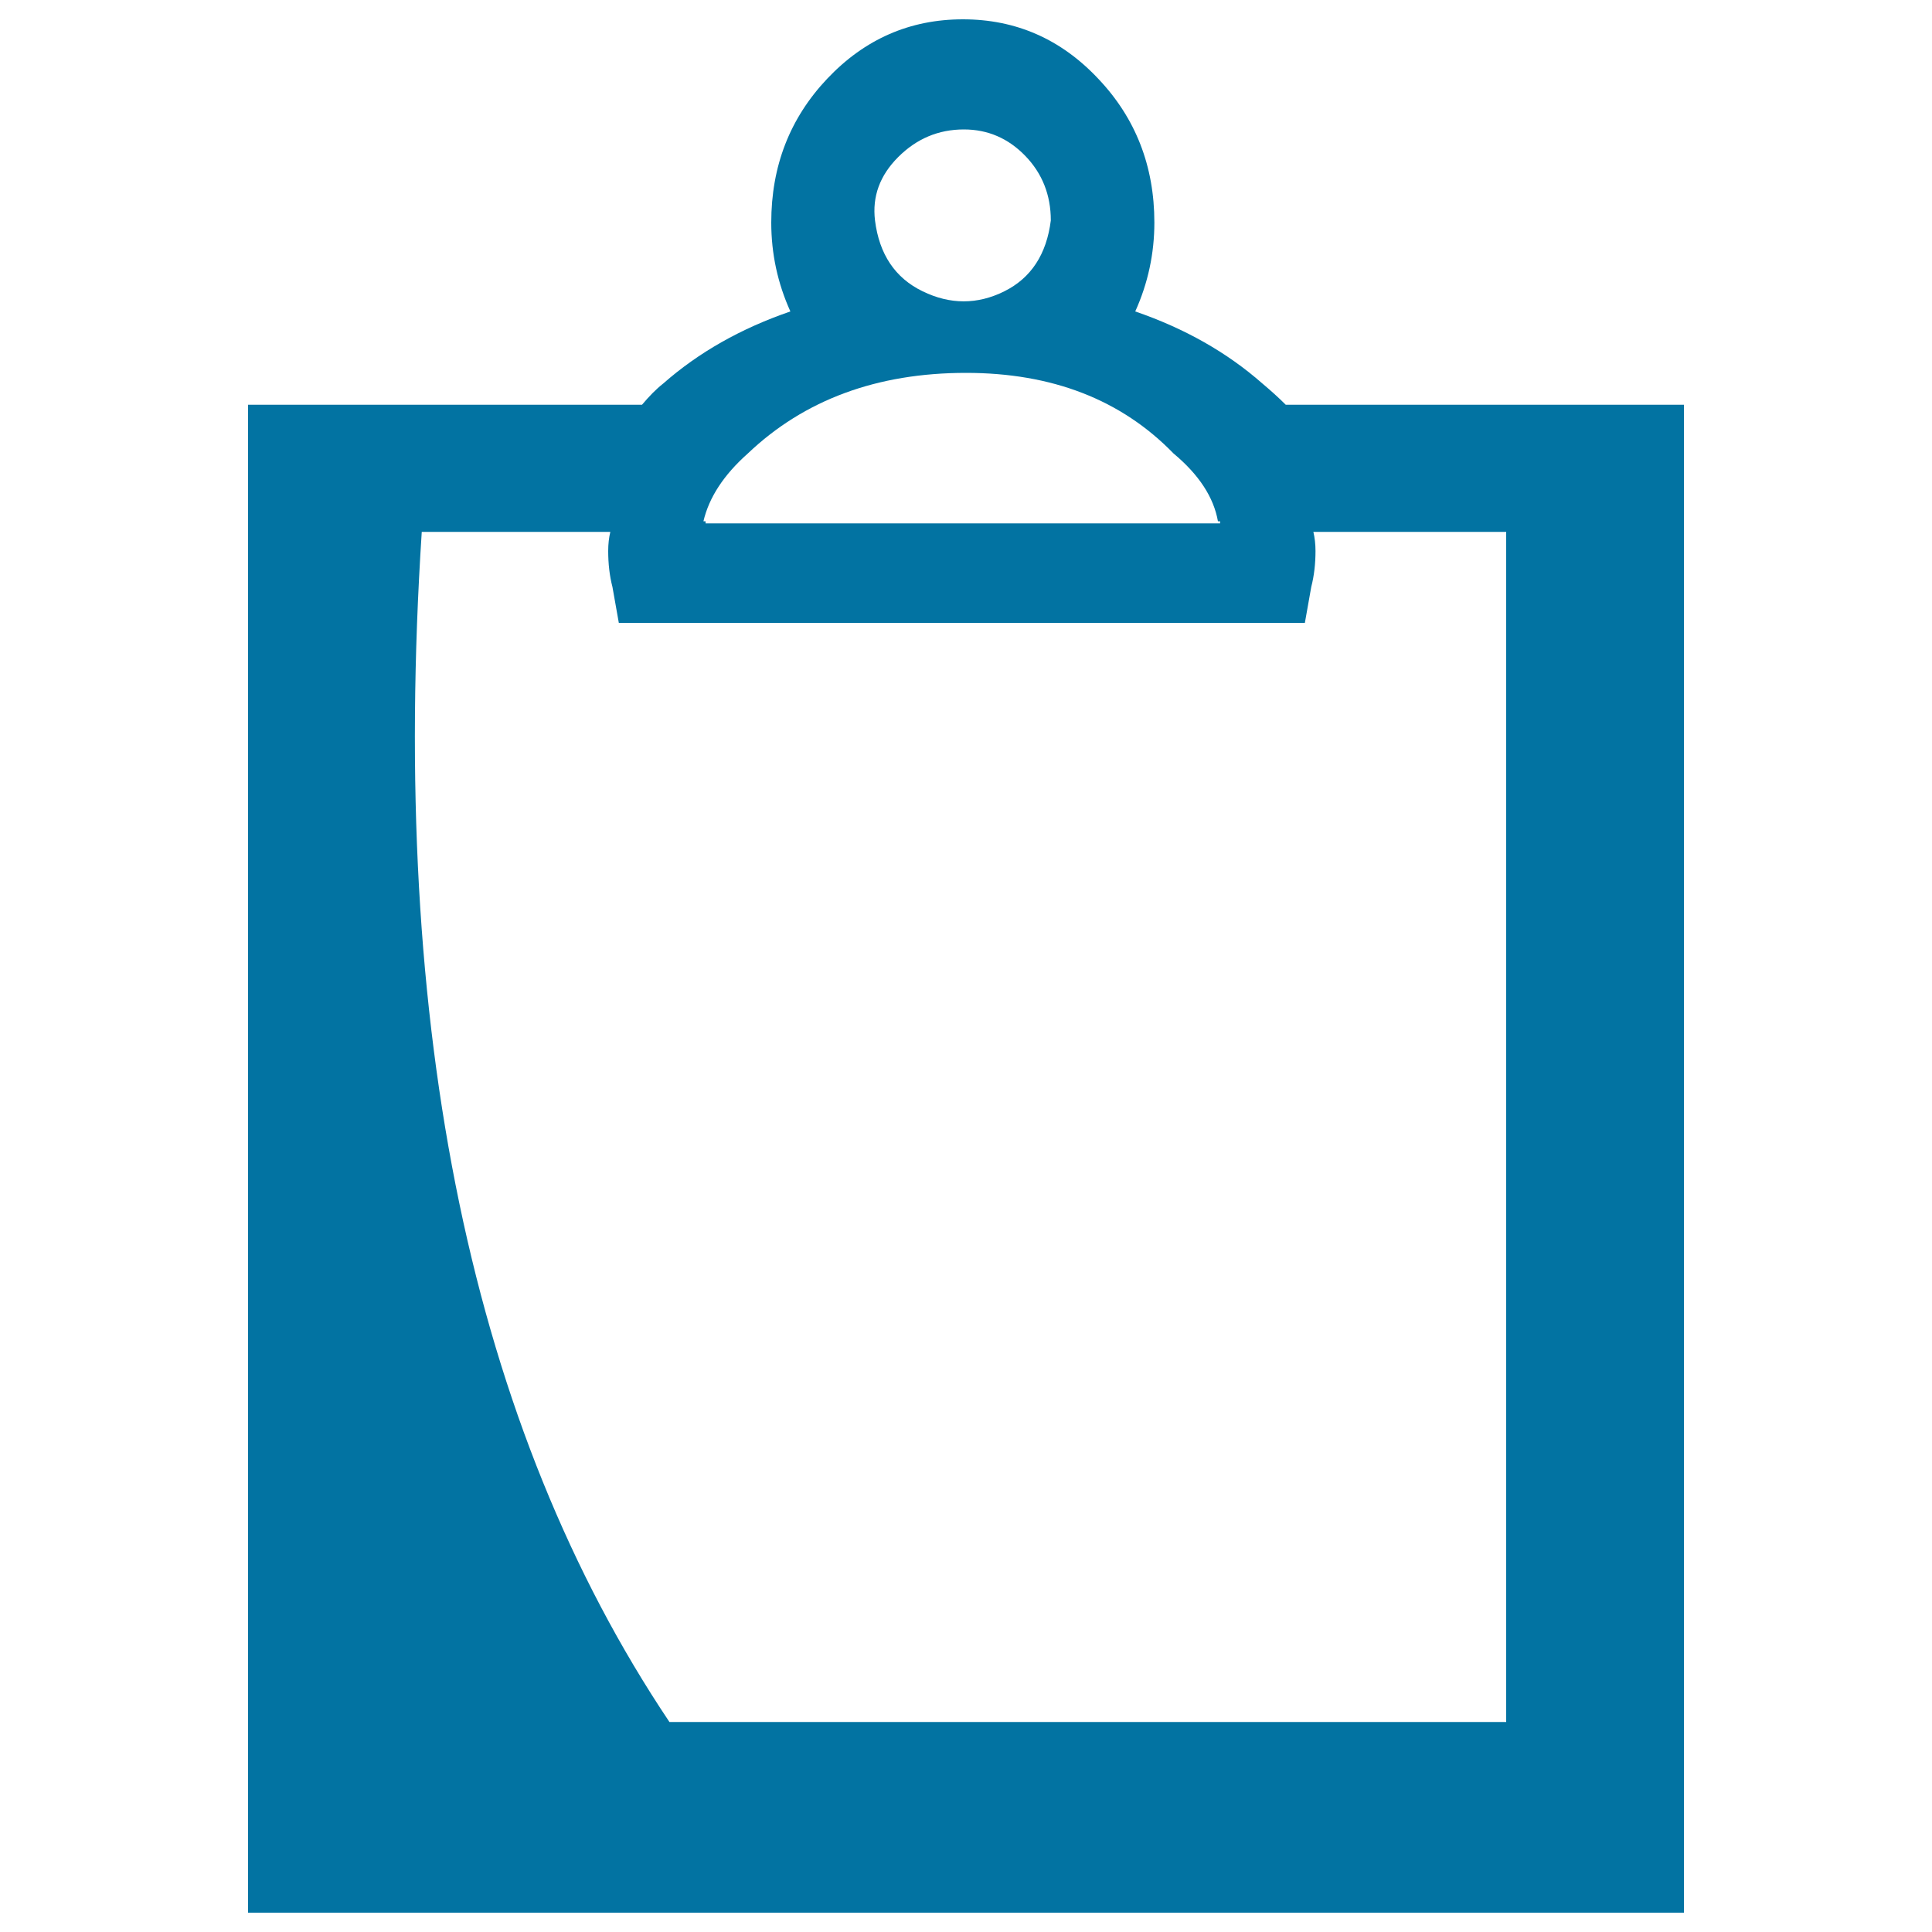
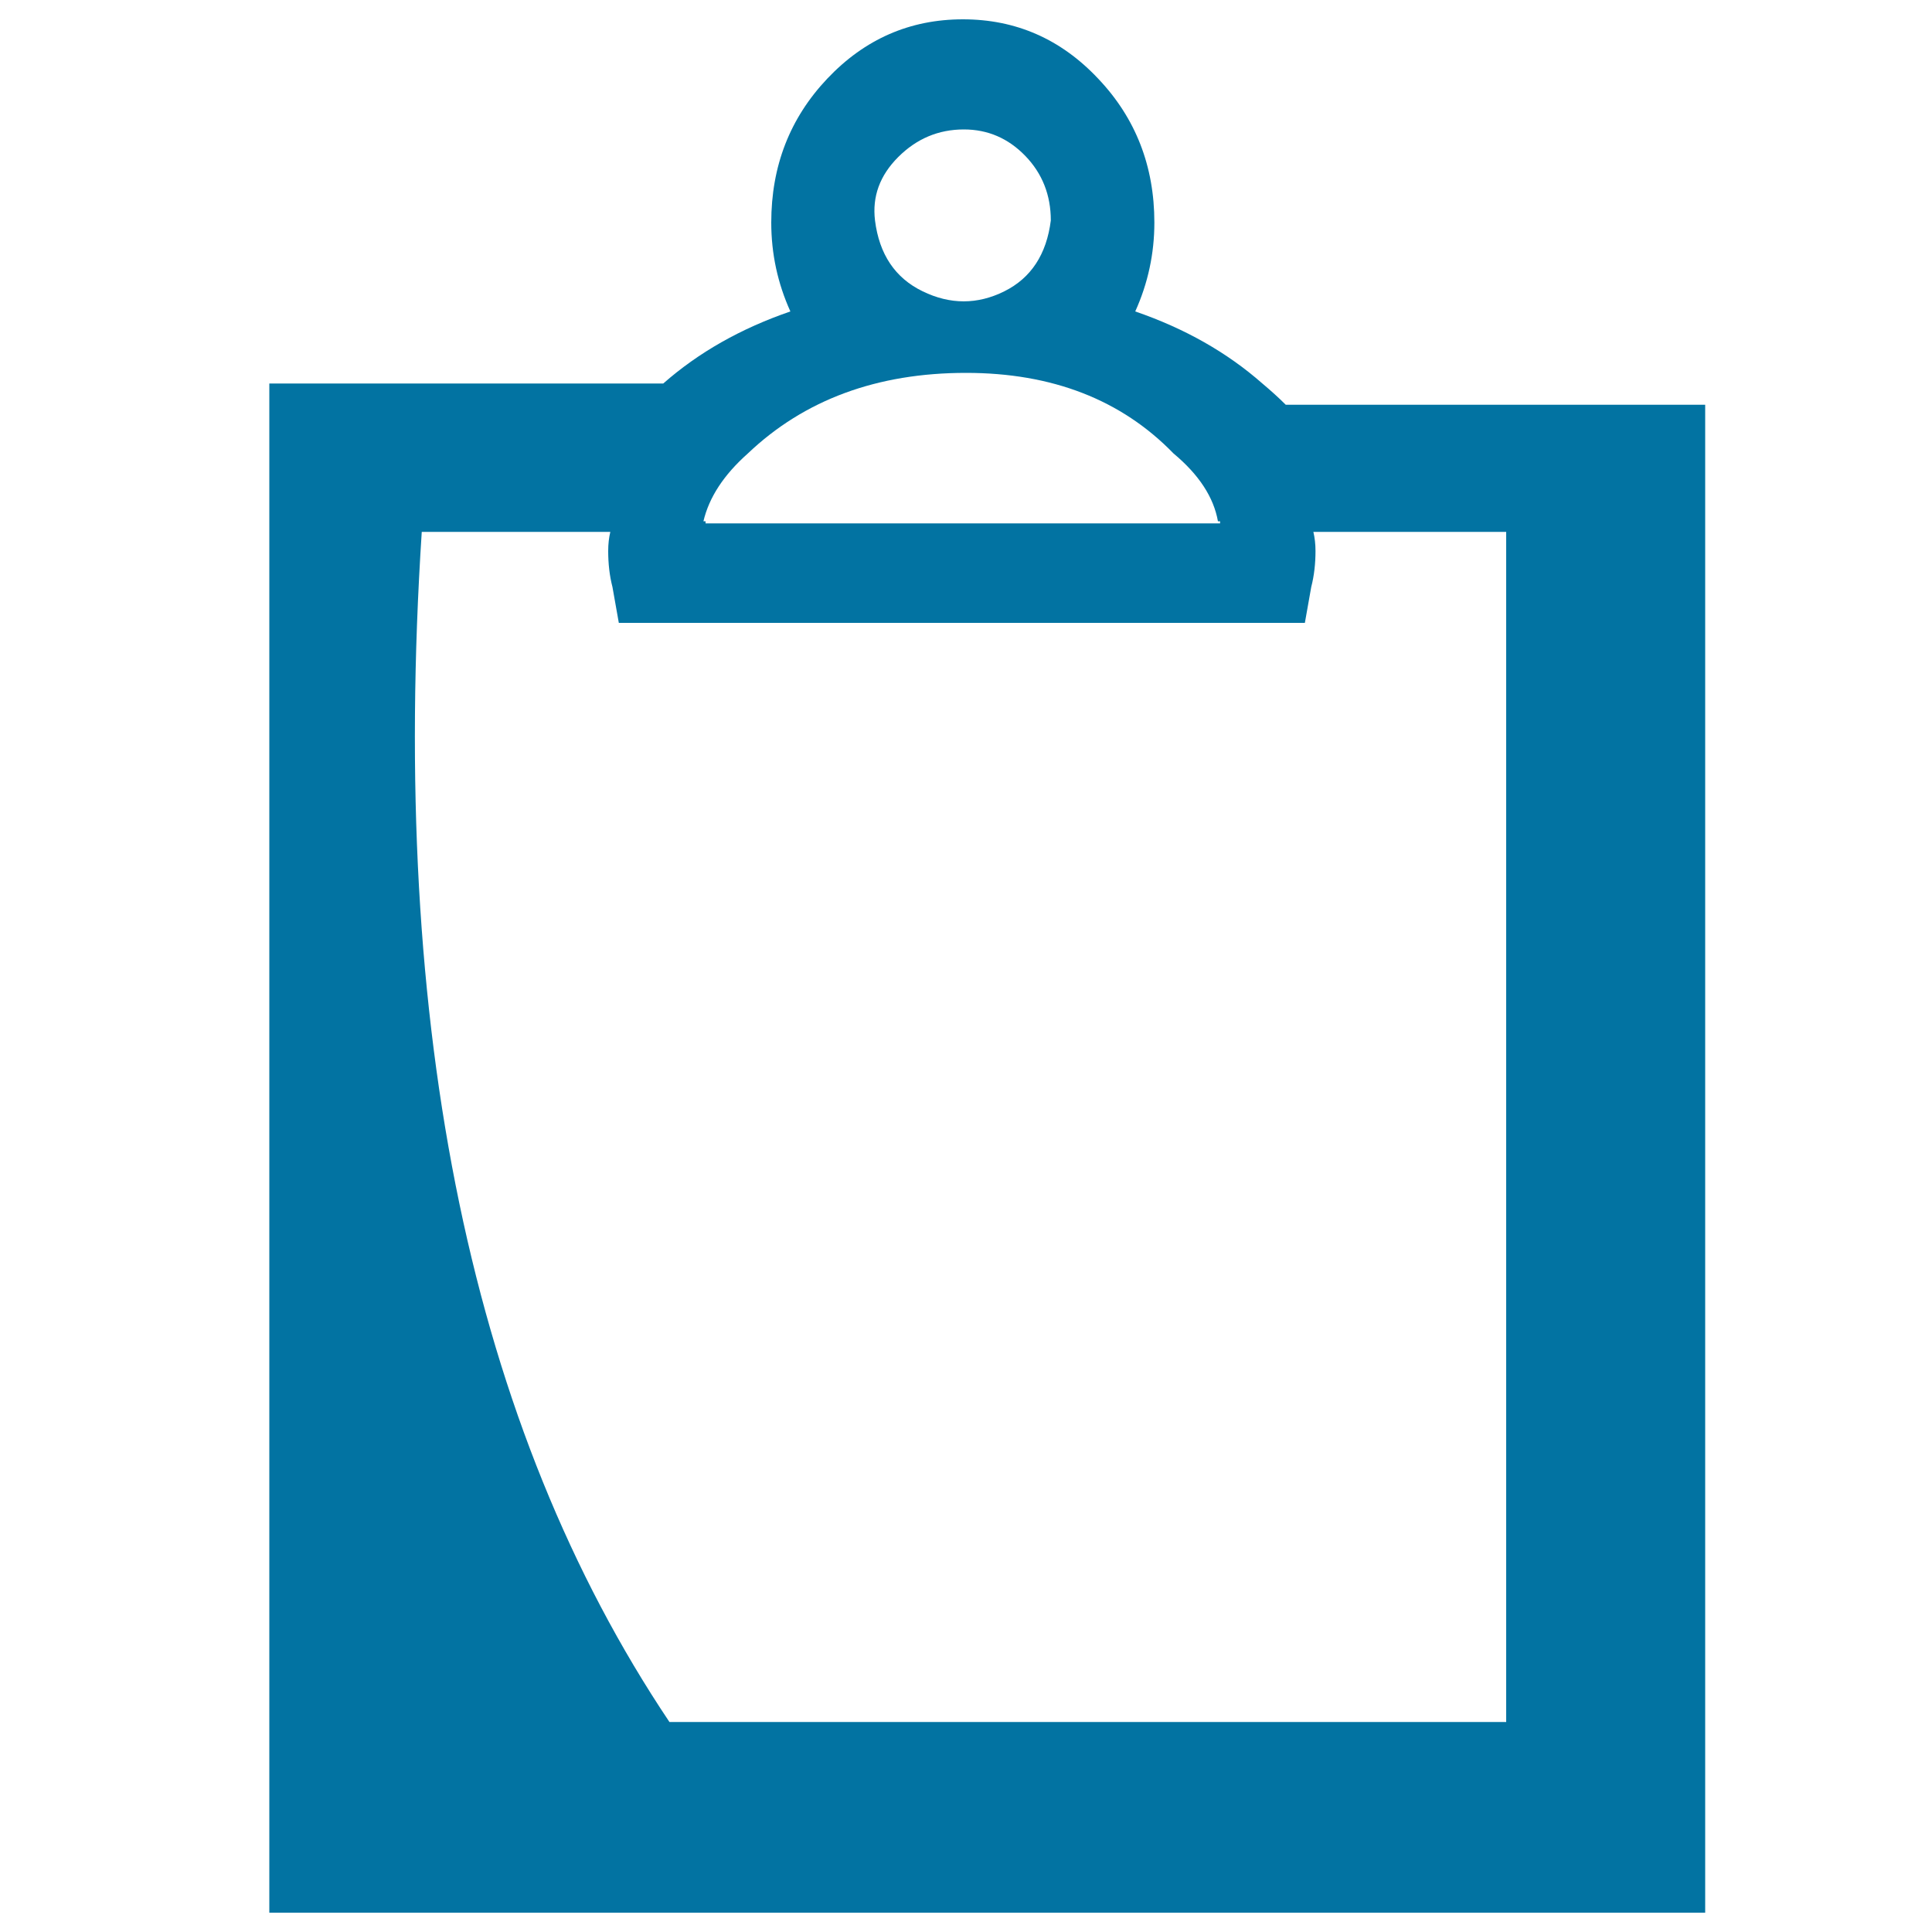
<svg xmlns="http://www.w3.org/2000/svg" viewBox="0 0 1000 1000" style="fill:#0273a2">
  <title>Warehouse Clipboard SVG icon</title>
  <g>
    <g>
-       <path d="M838.7,209.5H665.5c-3.7-3.7-7.7-7.3-12.1-11c-18.3-16.1-40.2-28.5-65.8-37.3c6.6-14.6,9.9-30,9.9-46c0-29.2-9.7-54.1-29.1-74.5C549.1,20.2,525.8,10,498.4,10c-27.4,0-50.8,10.2-70.2,30.7c-19.4,20.5-29,45.3-29,74.5c0,16.1,3.3,31.4,9.9,46c-25.6,8.8-47.5,21.2-65.8,37.3c-3.7,2.9-7.3,6.6-11,11h-171h-32.9v32.9v714.7V990h32.9h677.4h32.9v-32.9V242.4v-32.9H838.7L838.7,209.5z M464.9,81.3c9.5-9.5,20.8-14.3,34-14.3c12.4,0,23,4.6,31.8,13.7c8.8,9.1,13.2,20.3,13.2,33.4c-2.2,17.5-10.2,29.8-24.1,36.7c-13.9,6.9-28,6.9-42.2,0c-14.3-6.9-22.5-19.2-24.7-36.7C451.4,101.7,455.4,90.8,464.9,81.3z M387.1,234.7c29.2-27.8,66.9-41.7,112.9-41.7c44.6,0,80.4,13.9,107.4,41.7c13.2,11,20.8,22.7,23,35.1h1.1v1.1H365.2v-1.1h-1.1C367,257.4,374.7,245.7,387.1,234.7z M779.5,891.3h-433C244.2,738.6,201.5,533.3,218.3,275.3h97.6c-0.7,2.9-1.1,6.2-1.1,9.9c0,6.6,0.7,12.8,2.2,18.6l3.3,18.6h17.5h320.1h17.5l3.3-18.6c1.5-5.8,2.2-12.1,2.2-18.6c0-3.7-0.4-6.9-1.1-9.9h99.8V891.3z" />
+       <path d="M838.7,209.5H665.5c-3.7-3.7-7.7-7.3-12.1-11c-18.3-16.1-40.2-28.5-65.8-37.3c6.6-14.6,9.9-30,9.9-46c0-29.2-9.7-54.1-29.1-74.5C549.1,20.2,525.8,10,498.4,10c-27.4,0-50.8,10.2-70.2,30.7c-19.4,20.5-29,45.3-29,74.5c0,16.1,3.3,31.4,9.9,46c-25.6,8.8-47.5,21.2-65.8,37.3h-171h-32.9v32.9v714.7V990h32.9h677.4h32.9v-32.9V242.4v-32.9H838.7L838.7,209.5z M464.9,81.3c9.5-9.5,20.8-14.3,34-14.3c12.4,0,23,4.6,31.8,13.7c8.8,9.1,13.2,20.3,13.2,33.4c-2.2,17.5-10.2,29.8-24.1,36.7c-13.9,6.9-28,6.9-42.2,0c-14.3-6.9-22.5-19.2-24.7-36.7C451.4,101.7,455.4,90.8,464.9,81.3z M387.1,234.7c29.2-27.8,66.9-41.7,112.9-41.7c44.6,0,80.4,13.9,107.4,41.7c13.2,11,20.8,22.7,23,35.1h1.1v1.1H365.2v-1.1h-1.1C367,257.4,374.7,245.7,387.1,234.7z M779.5,891.3h-433C244.2,738.6,201.5,533.3,218.3,275.3h97.6c-0.7,2.9-1.1,6.2-1.1,9.9c0,6.6,0.7,12.8,2.2,18.6l3.3,18.6h17.5h320.1h17.5l3.3-18.6c1.5-5.8,2.2-12.1,2.2-18.6c0-3.7-0.4-6.9-1.1-9.9h99.8V891.3z" />
    </g>
  </g>
</svg>